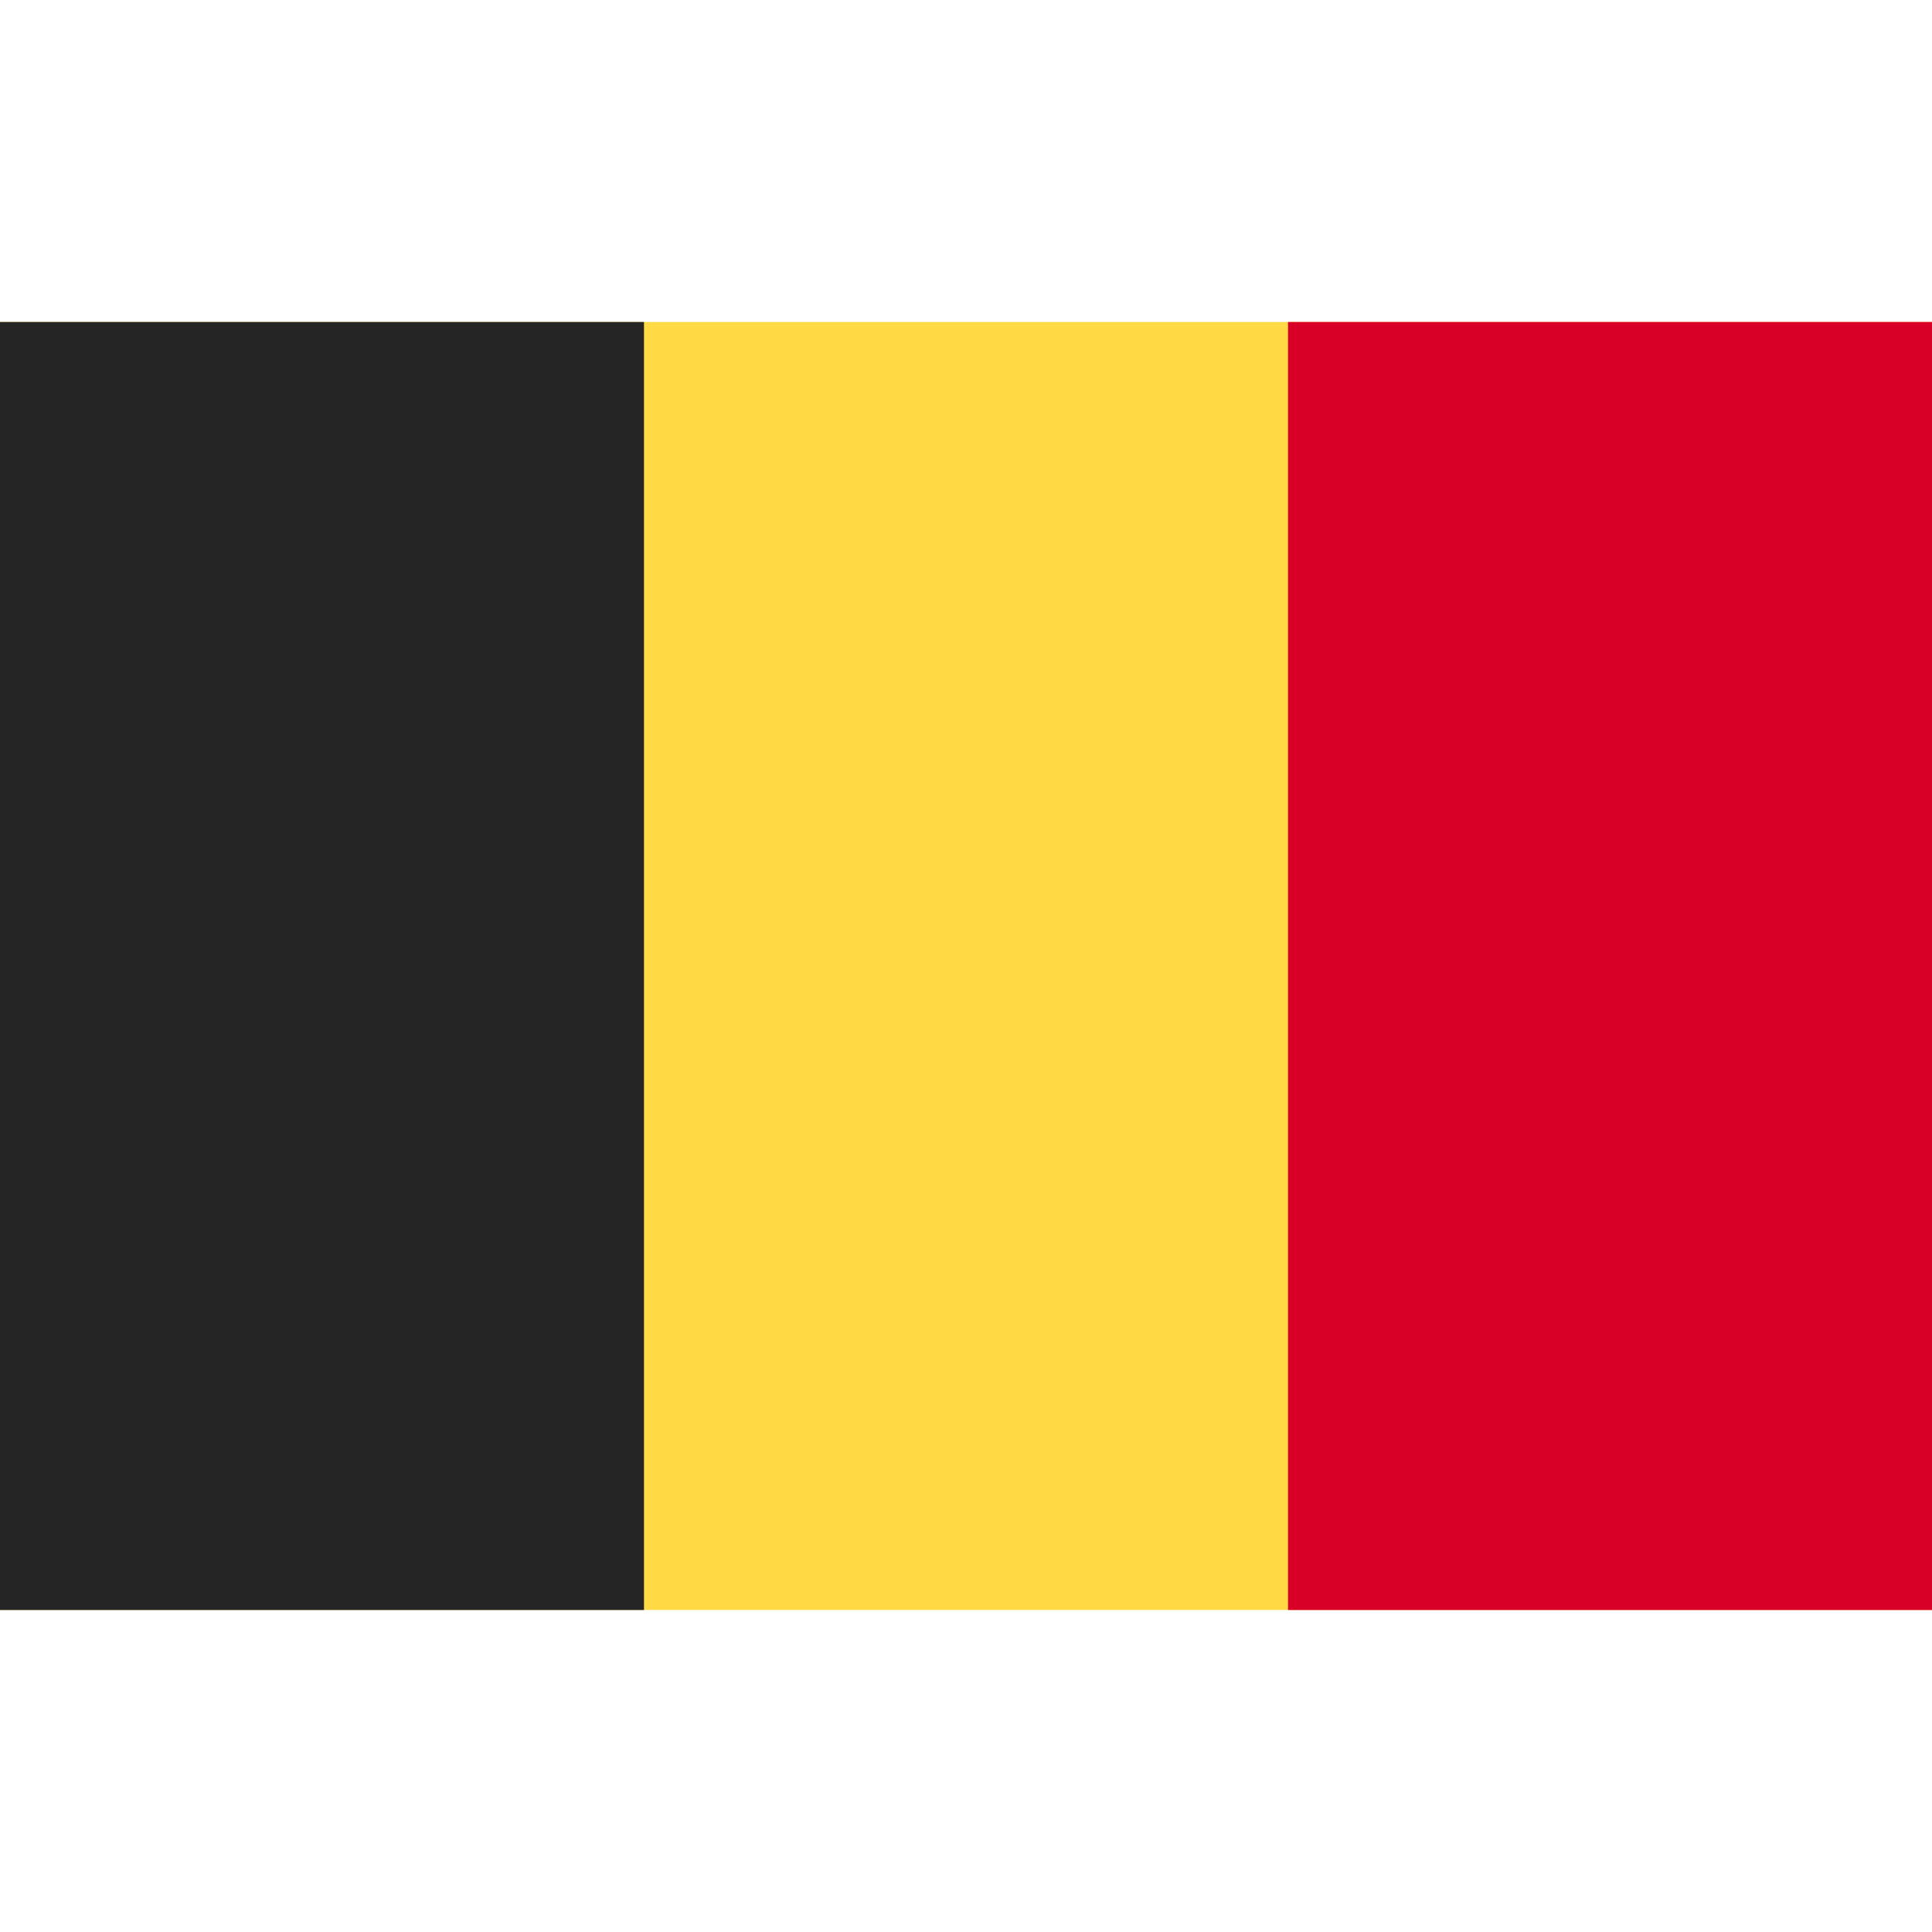
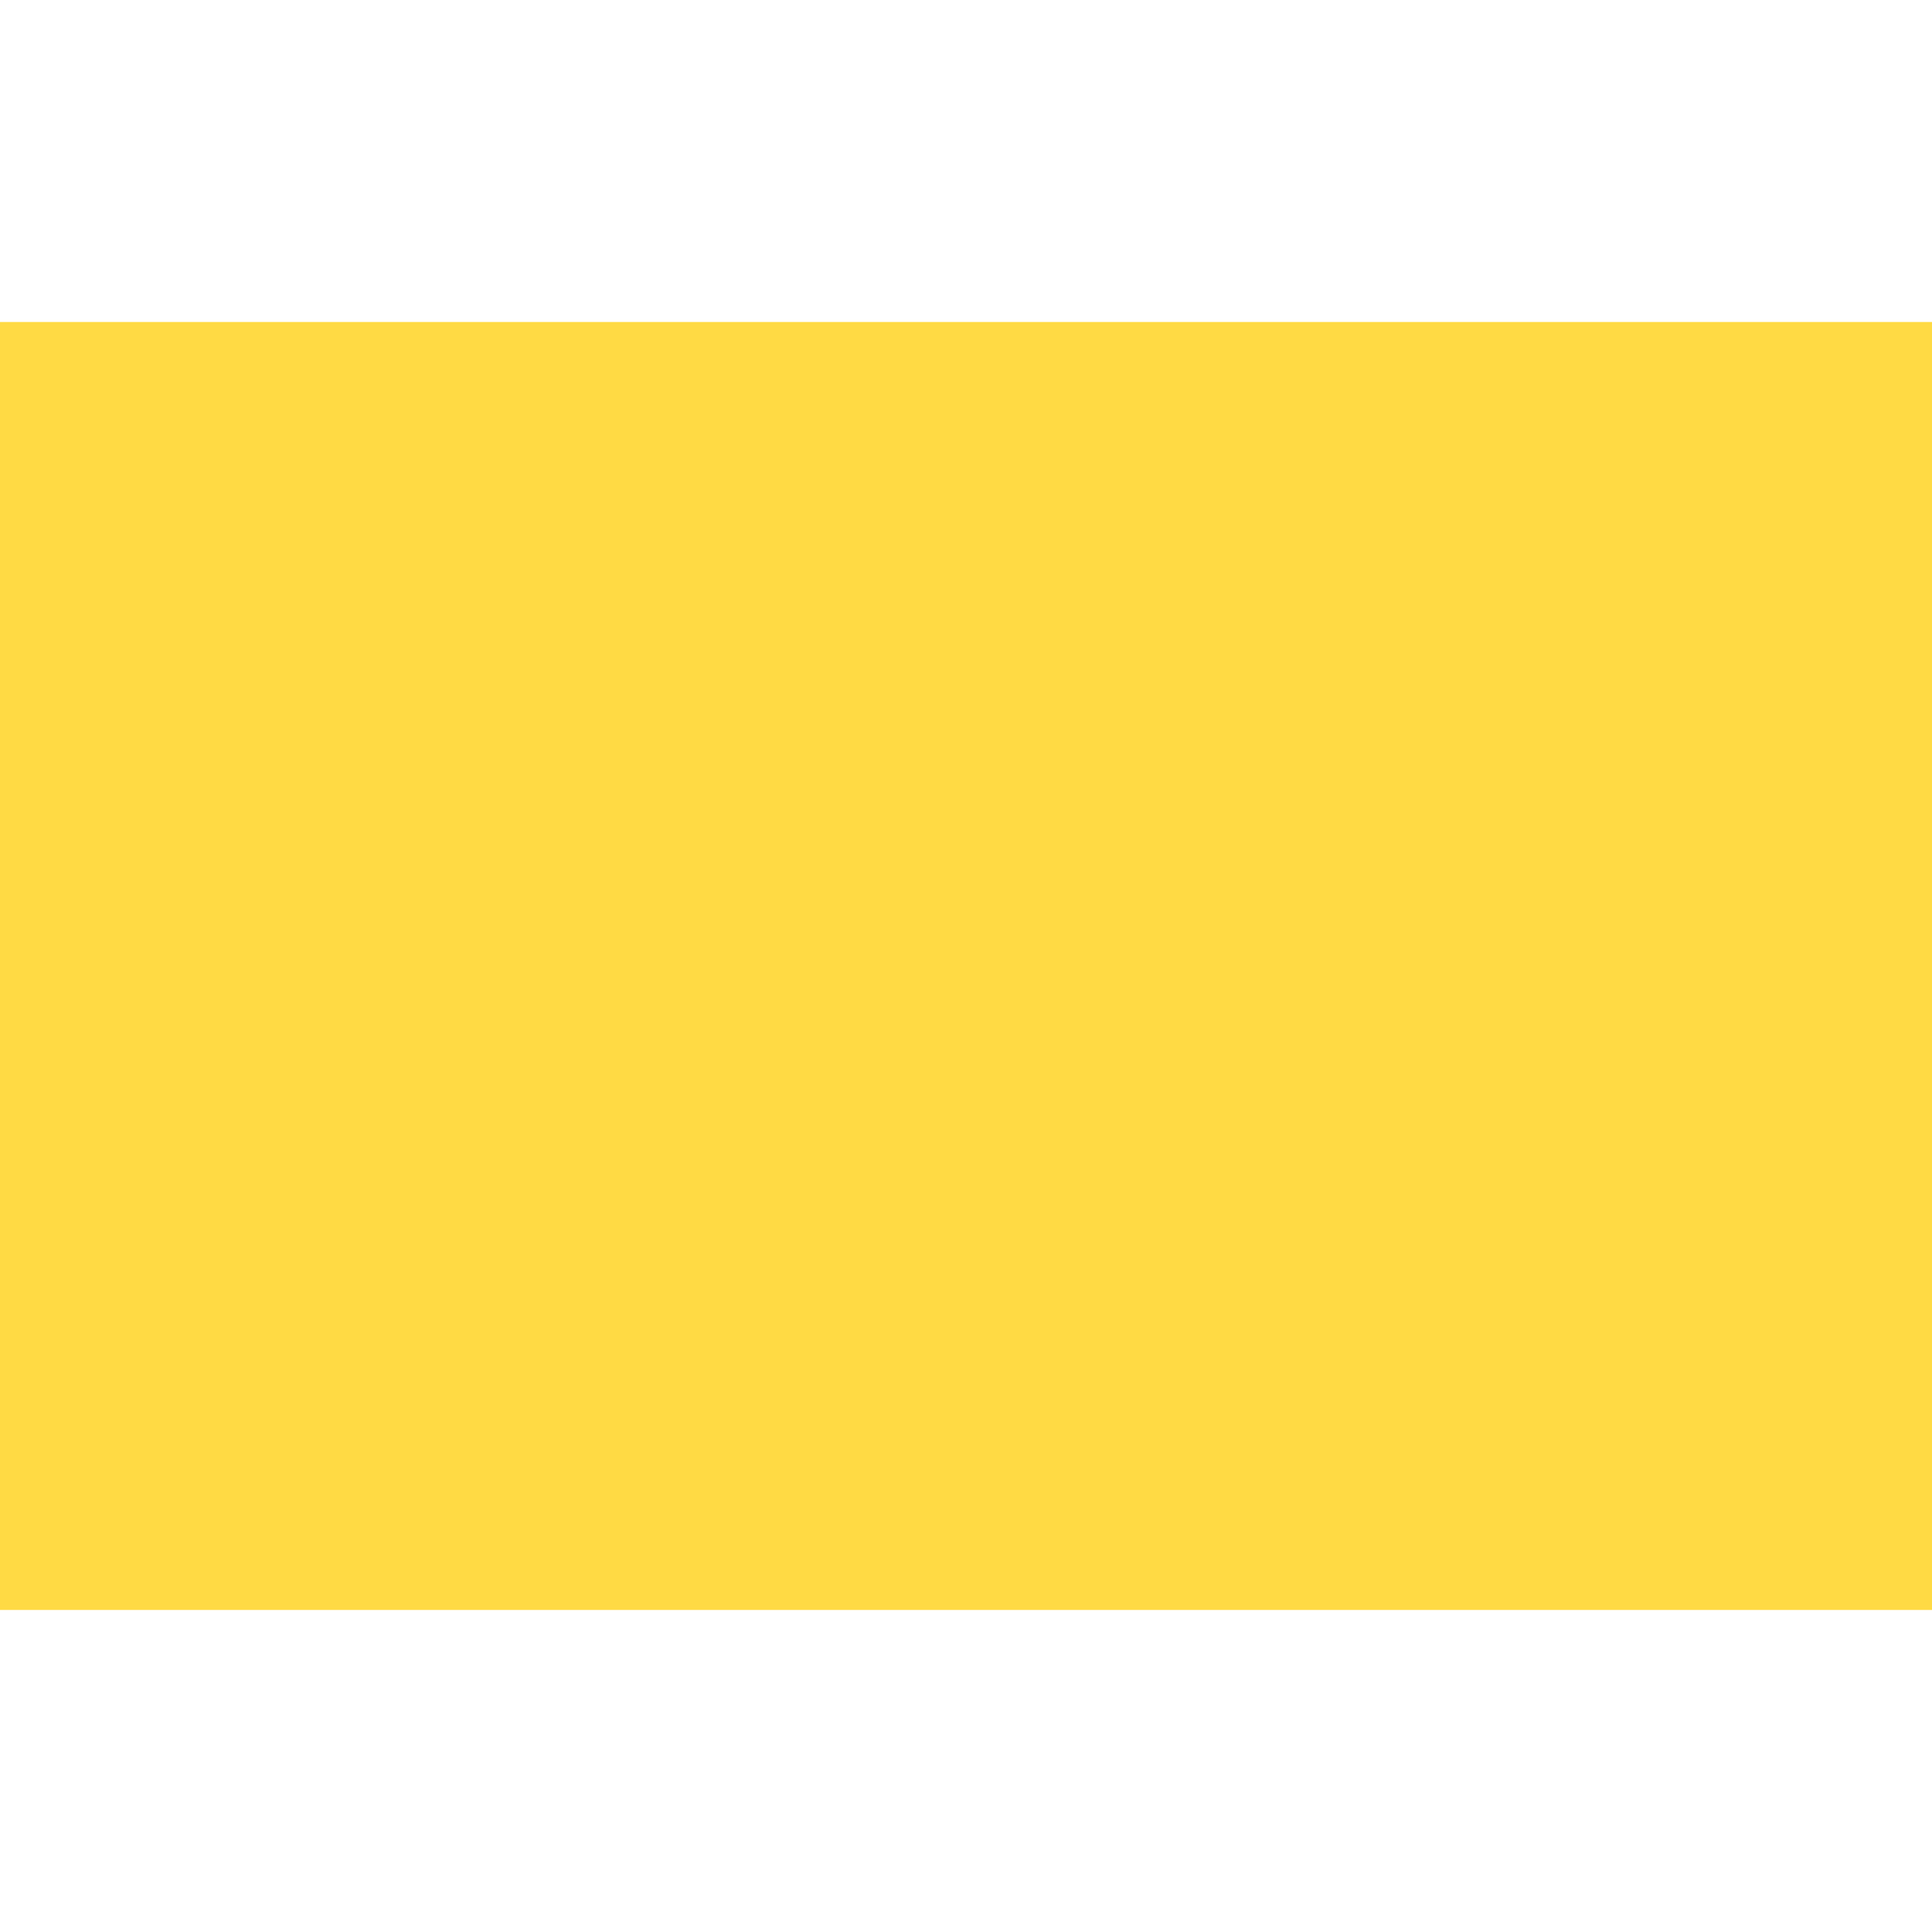
<svg xmlns="http://www.w3.org/2000/svg" enable-background="new 0 0 512 512" viewBox="0 0 512 512">
  <path d="m0 85.331h512v341.326h-512z" fill="#ffda44" />
-   <path d="m0 85.331h170.663v341.337h-170.663z" fill="#252525" />
-   <path d="m341.337 85.331h170.663v341.337h-170.663z" fill="#d80027" />
</svg>